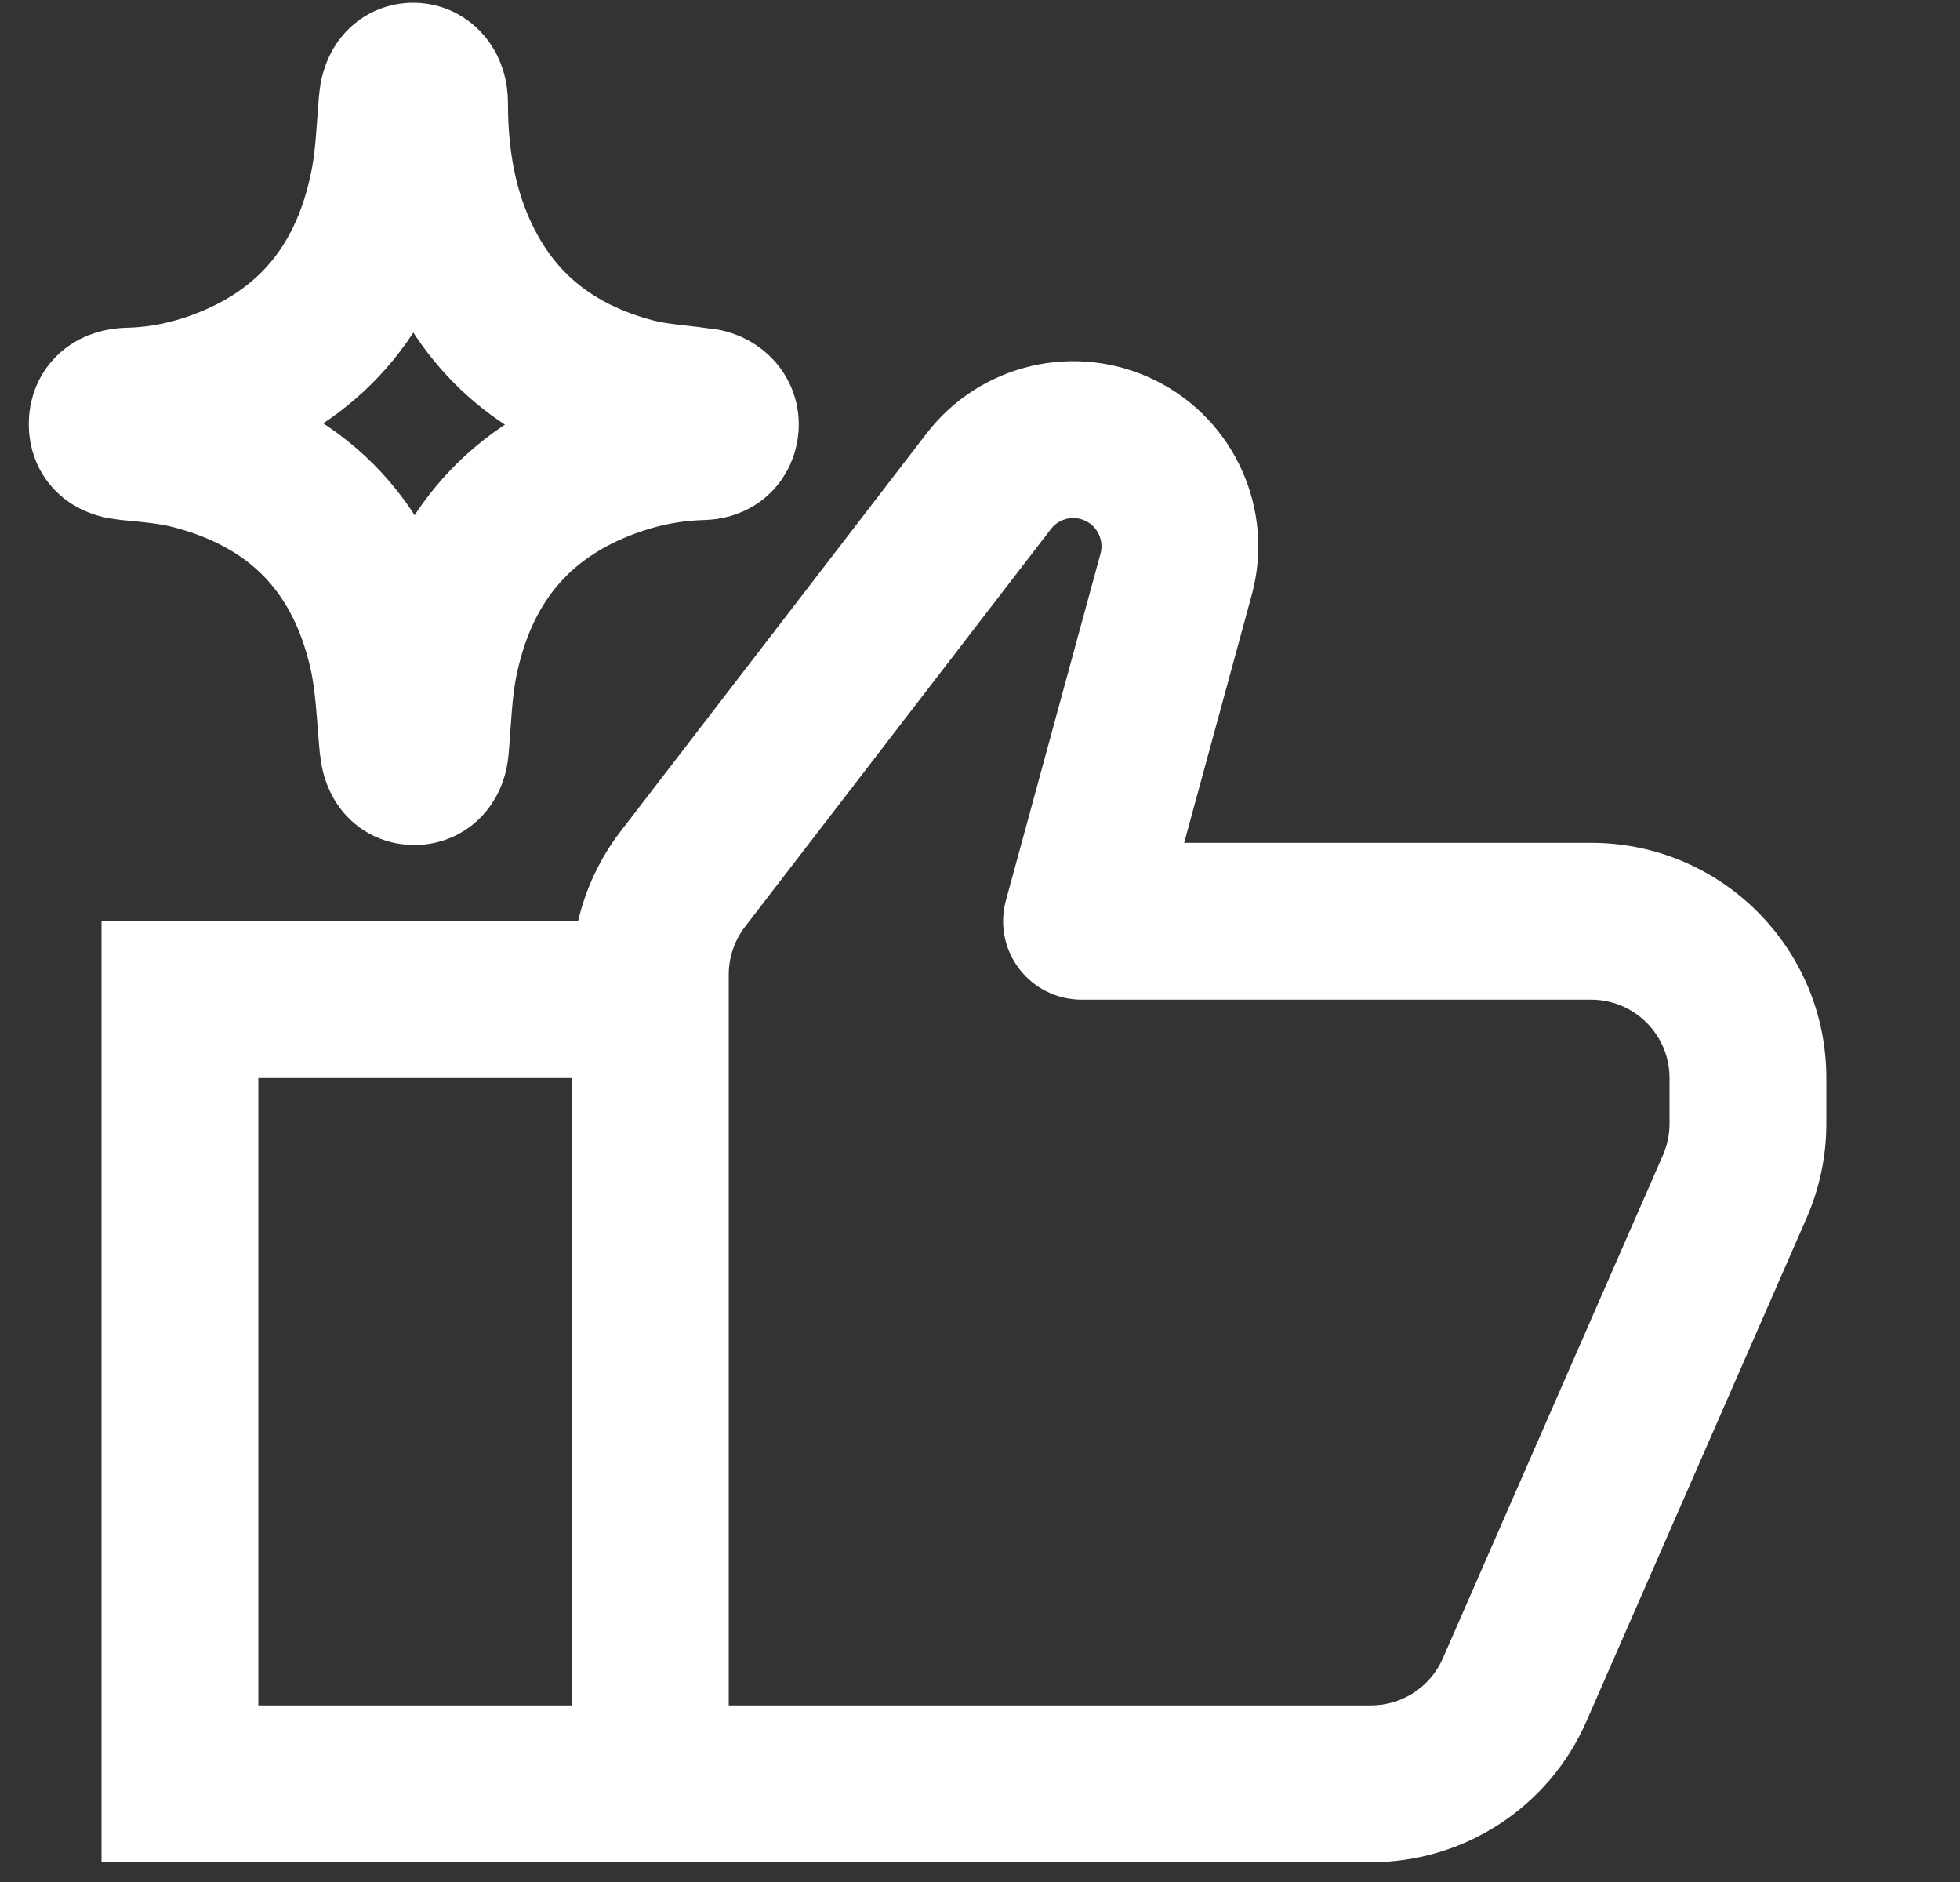
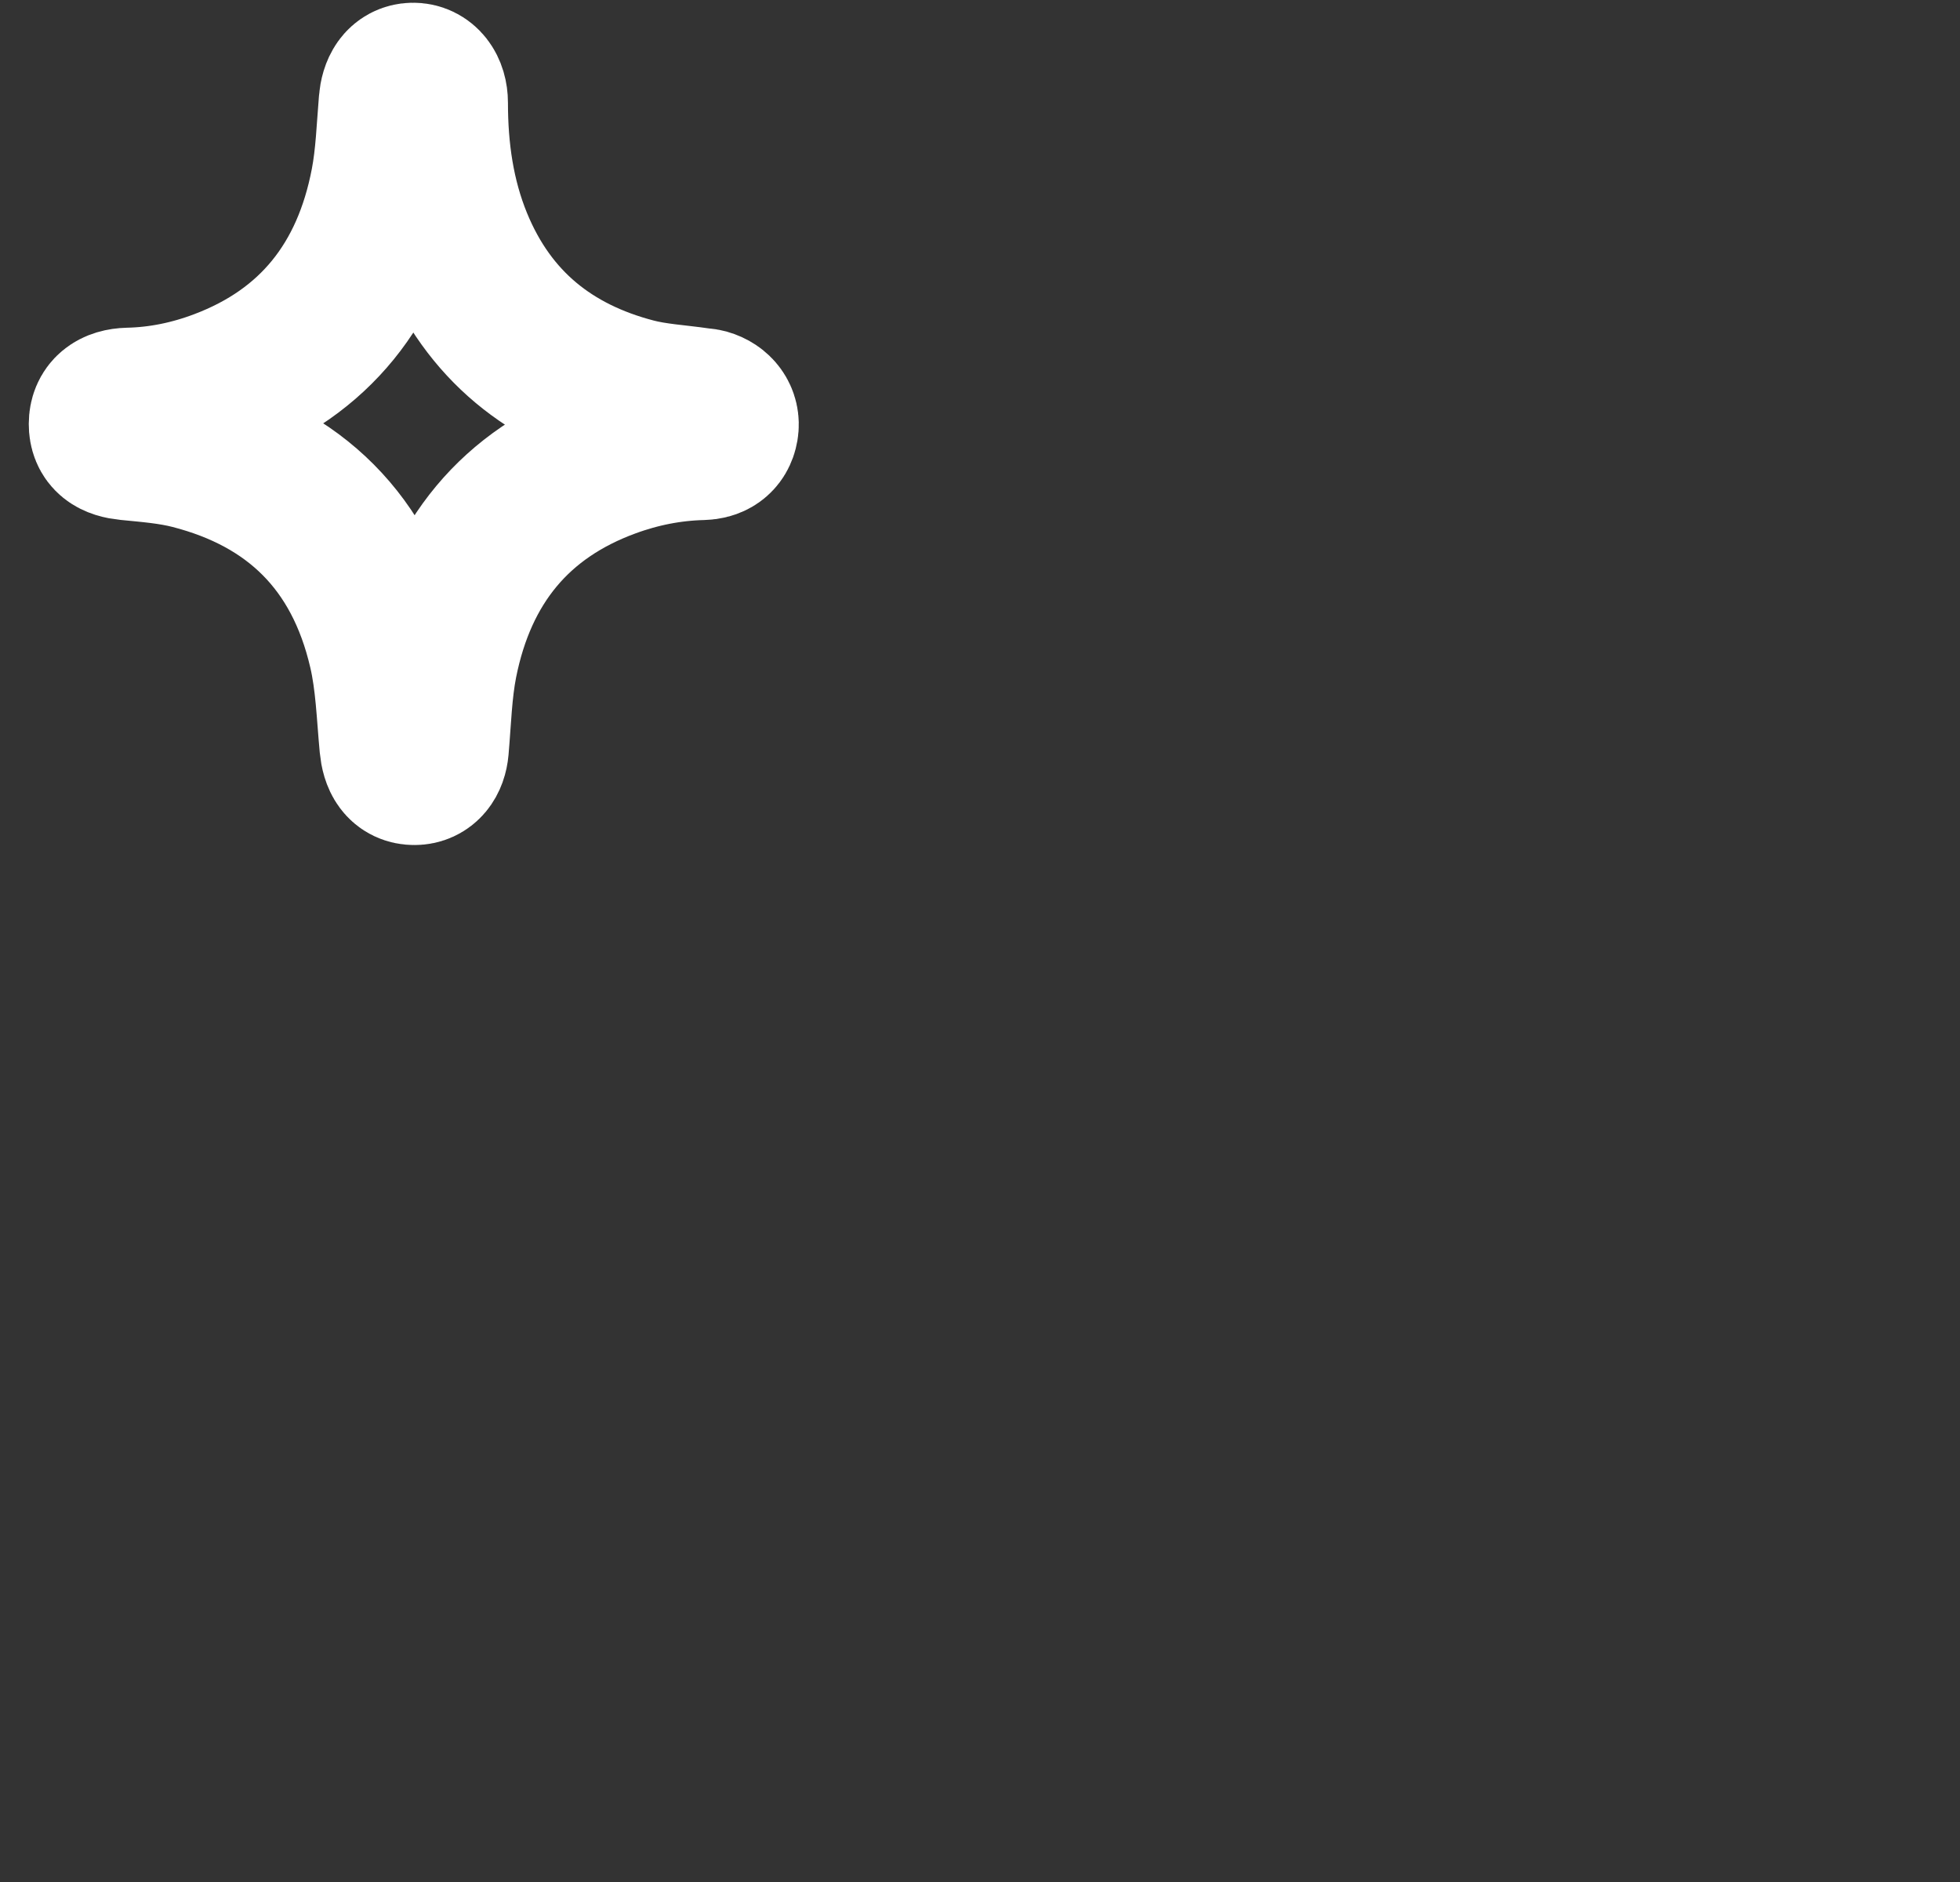
<svg xmlns="http://www.w3.org/2000/svg" width="25" height="24" viewBox="0 0 25 24" fill="none">
  <rect x="0" y="0" width="25" height="24" fill="#333333" stroke="none" />
-   <path fill-rule="evenodd" clip-rule="evenodd" d="M13.85 6.644C13.696 6.567 13.509 6.61 13.404 6.747L9.502 11.819C9.368 11.994 9.295 12.208 9.295 12.429V21.748H17.487C17.884 21.748 18.244 21.513 18.403 21.149L21.211 14.731C21.266 14.604 21.295 14.468 21.295 14.33V13.748C21.295 13.196 20.847 12.748 20.295 12.748H13.795C13.483 12.748 13.189 12.603 13 12.355C12.811 12.108 12.748 11.786 12.83 11.485L14.037 7.061C14.082 6.895 14.004 6.721 13.85 6.644ZM7.295 21.748V13.748H3.295V21.748H7.295ZM7.373 11.748C7.47 11.334 7.654 10.941 7.917 10.6L11.819 5.527C12.508 4.632 13.734 4.35 14.745 4.855C15.751 5.358 16.262 6.502 15.966 7.587L15.104 10.748H20.295C21.952 10.748 23.295 12.091 23.295 13.748V14.33C23.295 14.744 23.209 15.153 23.043 15.533L20.235 21.951C19.758 23.043 18.679 23.748 17.487 23.748H1.295V11.748H7.373Z" fill="white" />
  <path d="M5.287 9.776C5.154 9.777 5.091 9.679 5.074 9.501C5.036 9.095 5.024 8.681 4.932 8.287C4.613 6.912 3.752 6.086 2.448 5.751C2.184 5.683 1.909 5.662 1.637 5.635C1.456 5.617 1.367 5.555 1.367 5.406C1.368 5.262 1.46 5.184 1.641 5.179C2.051 5.17 2.448 5.087 2.831 4.942C4.011 4.496 4.716 3.616 4.96 2.34C5.025 2.001 5.036 1.651 5.065 1.306C5.079 1.139 5.145 1.038 5.266 1.035C5.39 1.032 5.479 1.142 5.479 1.312C5.479 1.927 5.564 2.527 5.796 3.094C6.232 4.158 7.028 4.779 8.084 5.055C8.351 5.125 8.632 5.139 8.907 5.179C8.938 5.184 8.971 5.184 9.001 5.192C9.131 5.229 9.206 5.331 9.185 5.452C9.163 5.581 9.07 5.629 8.956 5.632C8.547 5.642 8.15 5.721 7.765 5.862C6.575 6.297 5.855 7.169 5.601 8.449C5.531 8.806 5.522 9.176 5.49 9.54C5.477 9.684 5.405 9.776 5.287 9.776Z" stroke="white" stroke-width="2" />
</svg>